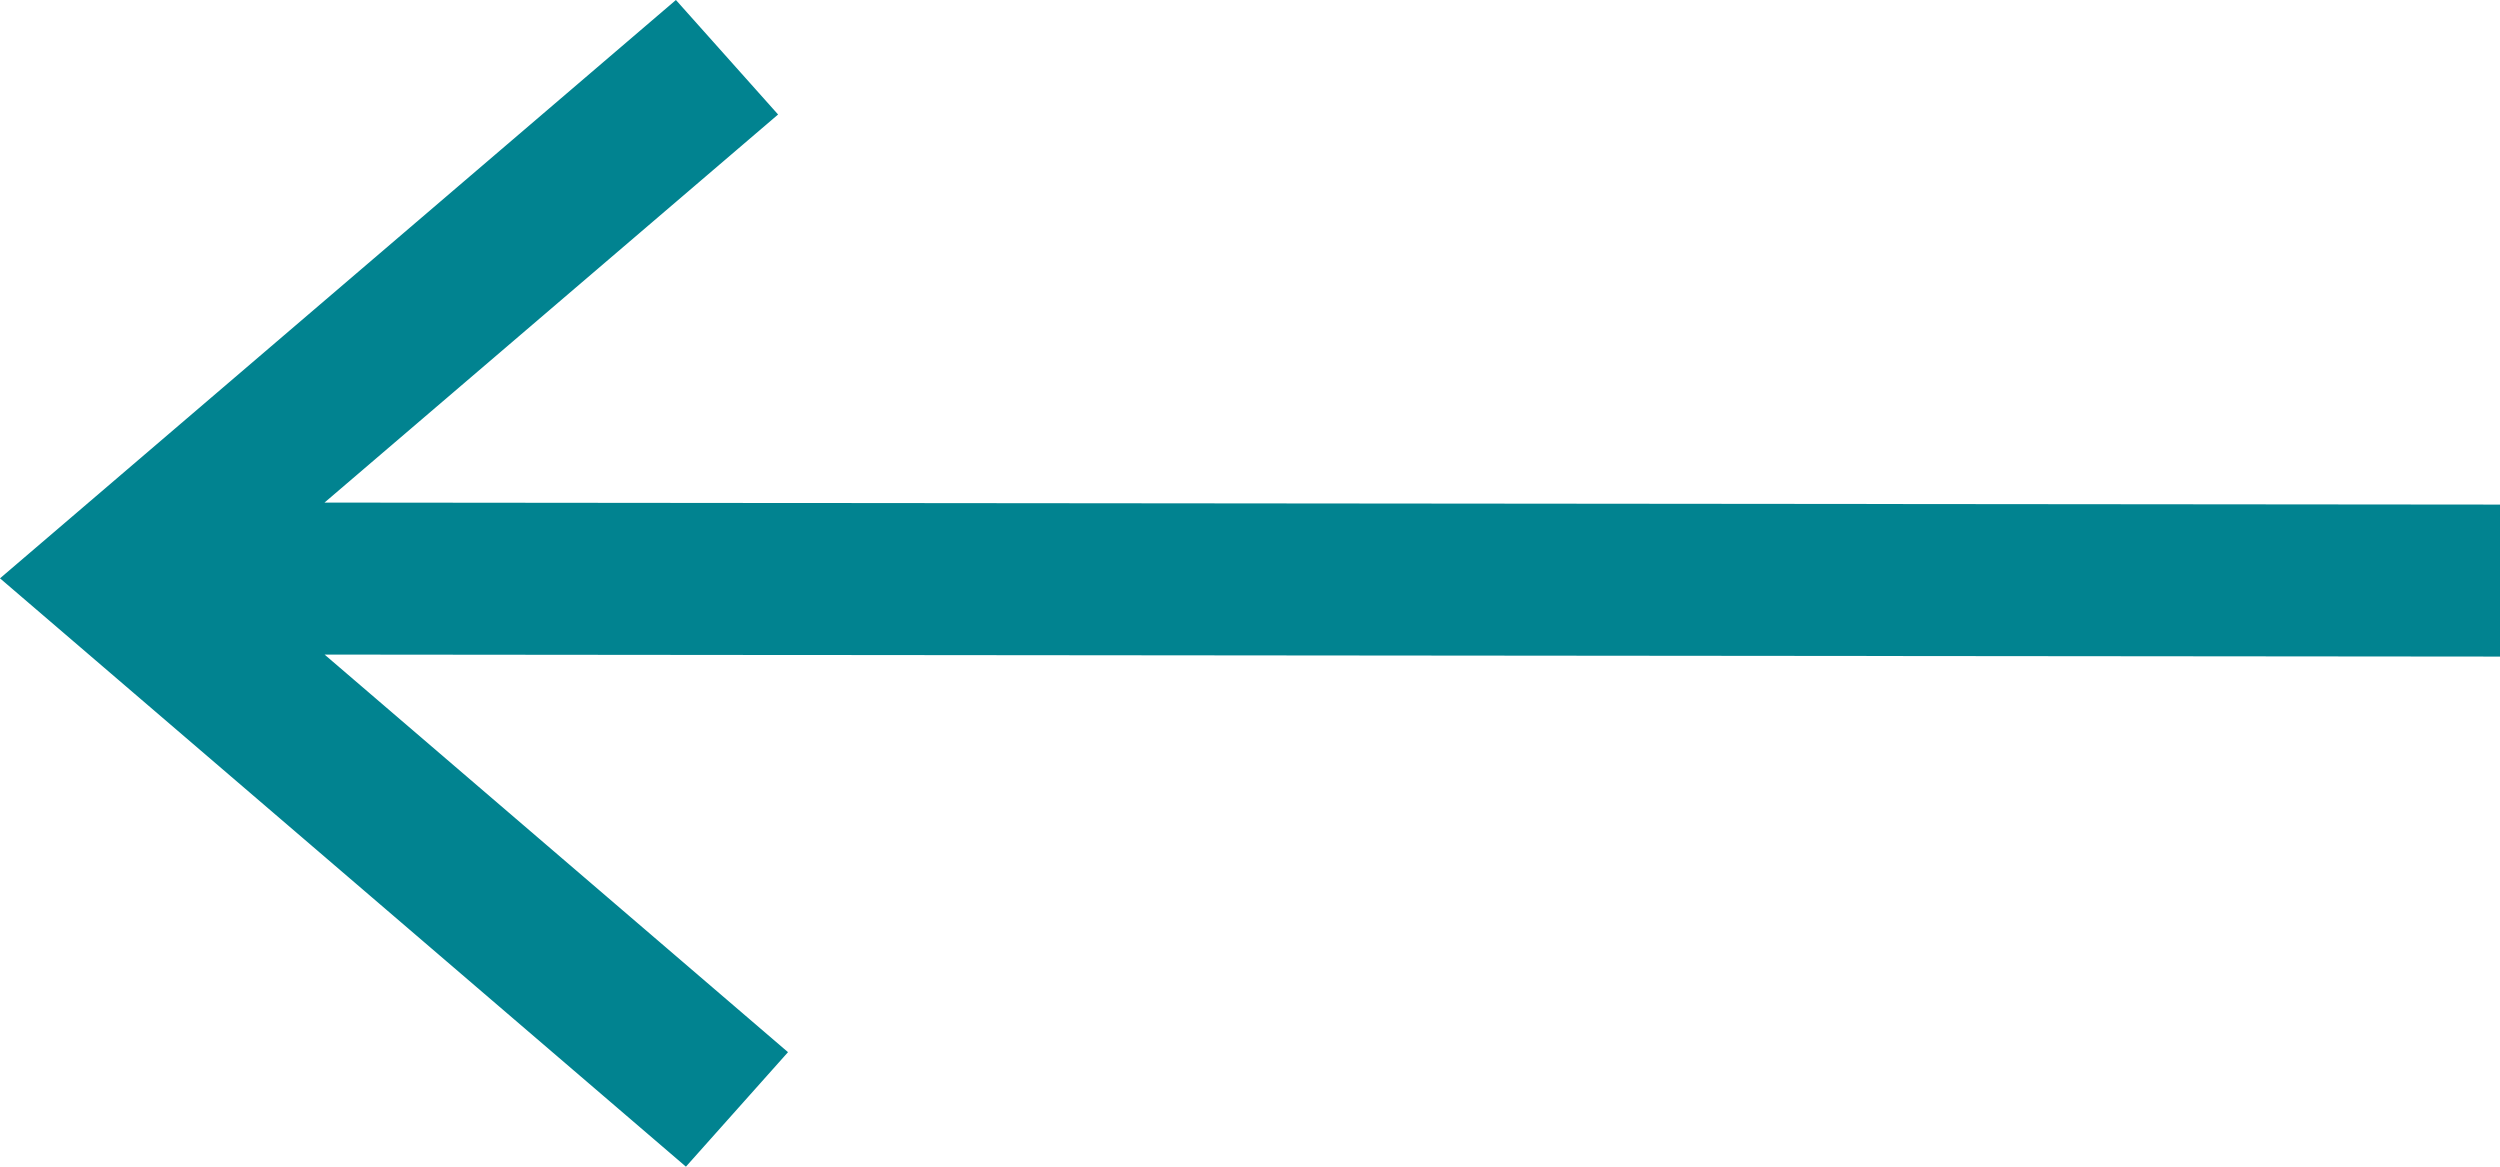
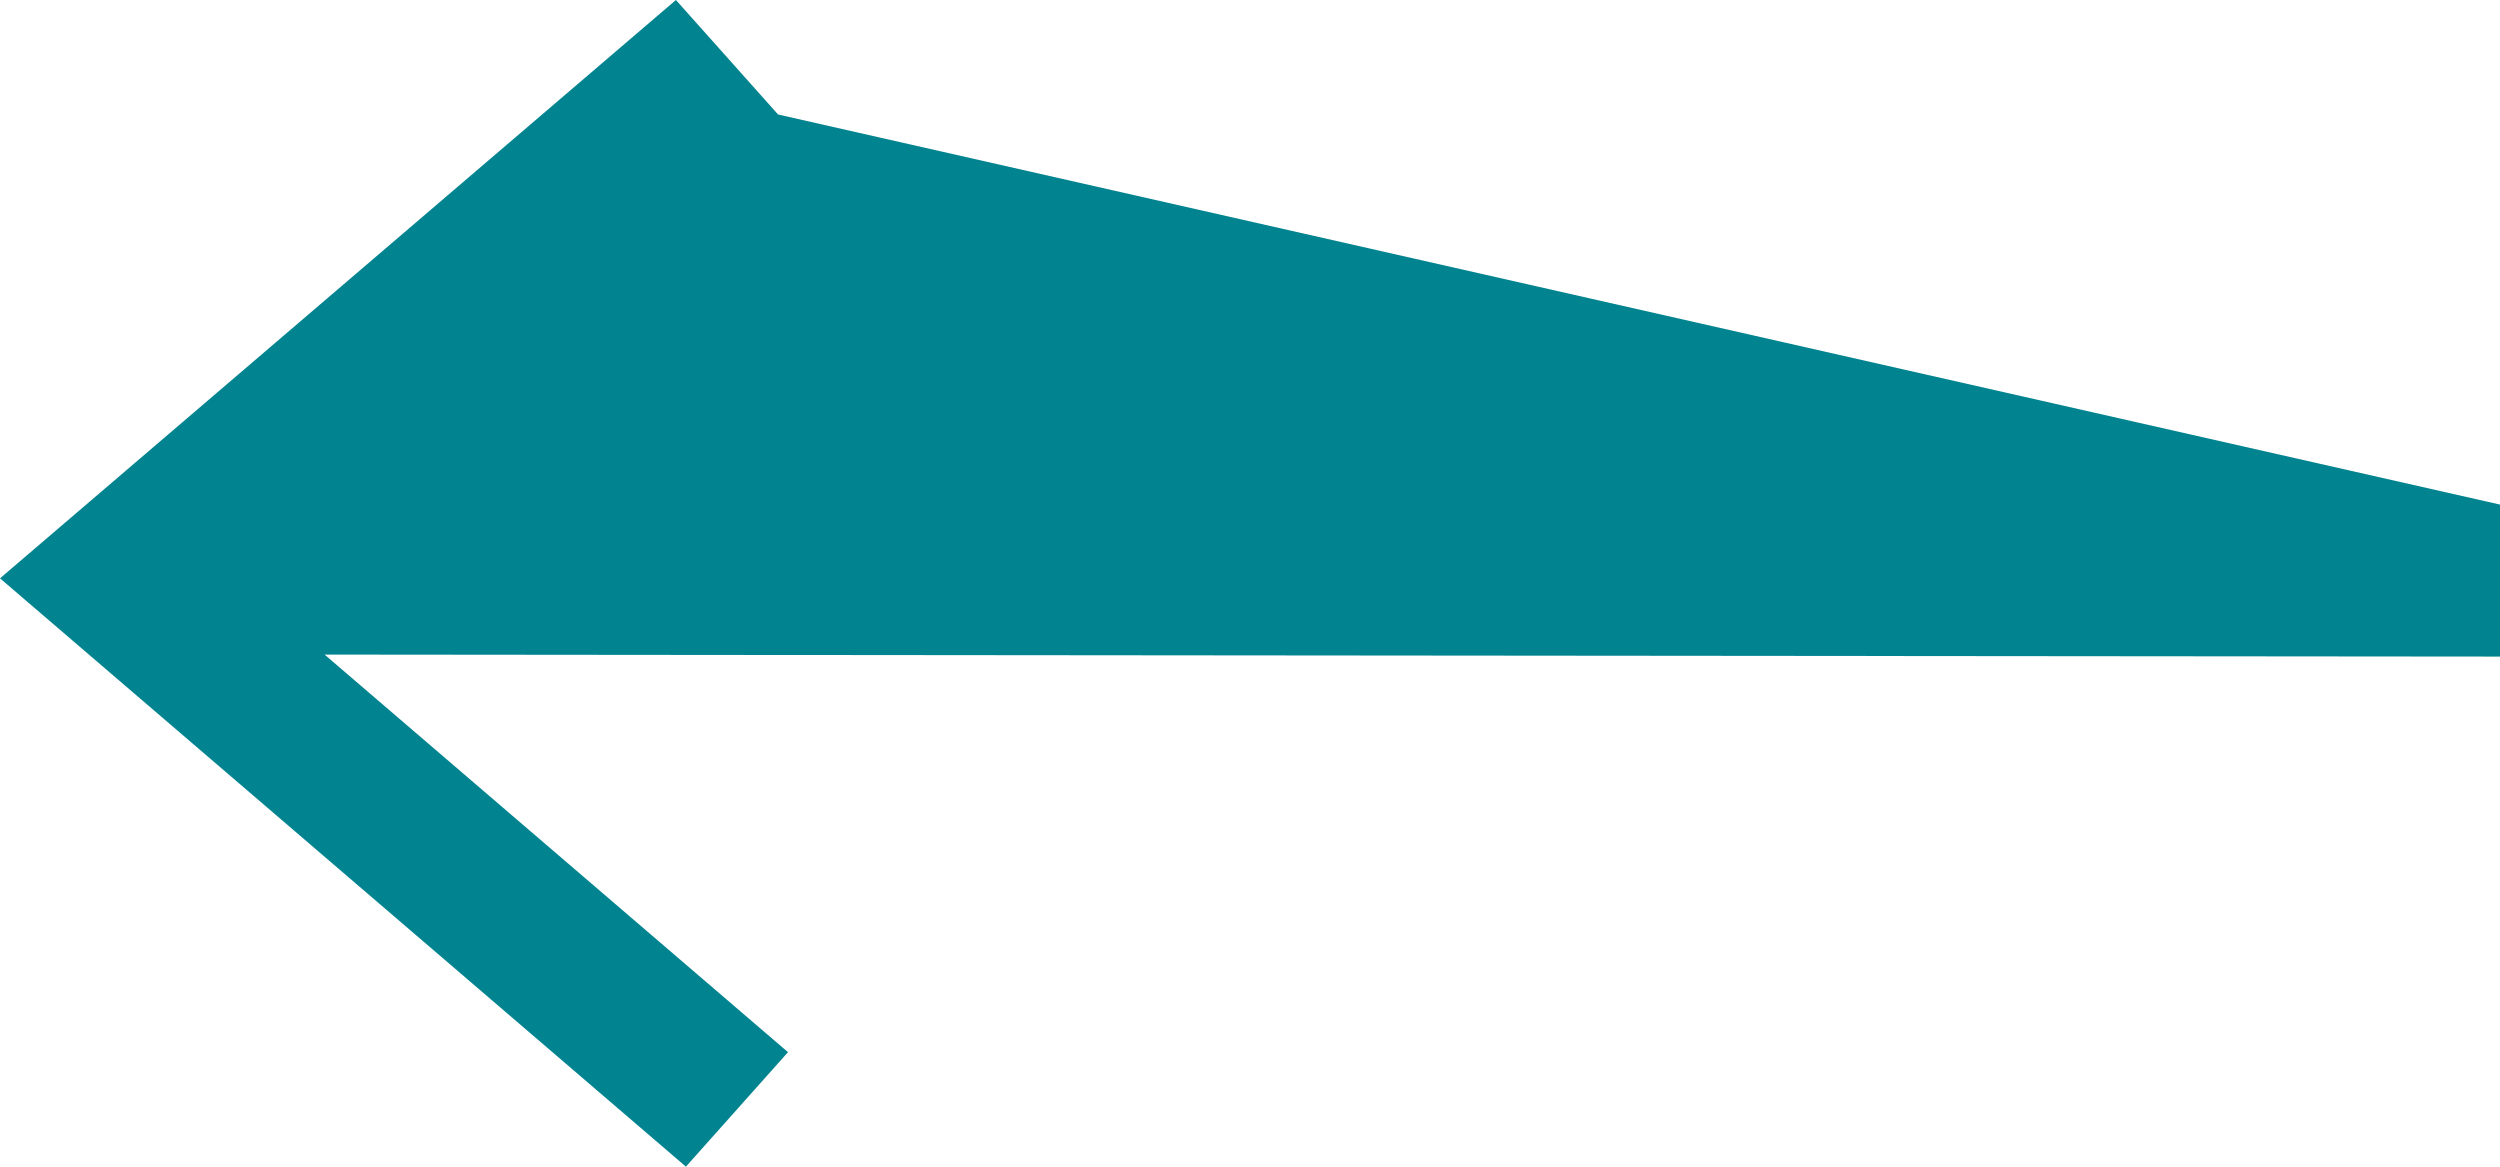
<svg xmlns="http://www.w3.org/2000/svg" width="30" height="14" viewBox="0 0 30 14" fill="none">
-   <path d="M8.111 1.10672e-06L1.23447e-06 6.94L8.231 14L9.456 12.626L3.895 7.855L30 7.879L30 6.055L3.894 6.031L9.337 1.374L8.111 1.10672e-06Z" fill="#018390" />
+   <path d="M8.111 1.10672e-06L1.23447e-06 6.94L8.231 14L9.456 12.626L3.895 7.855L30 7.879L30 6.055L9.337 1.374L8.111 1.10672e-06Z" fill="#018390" />
</svg>